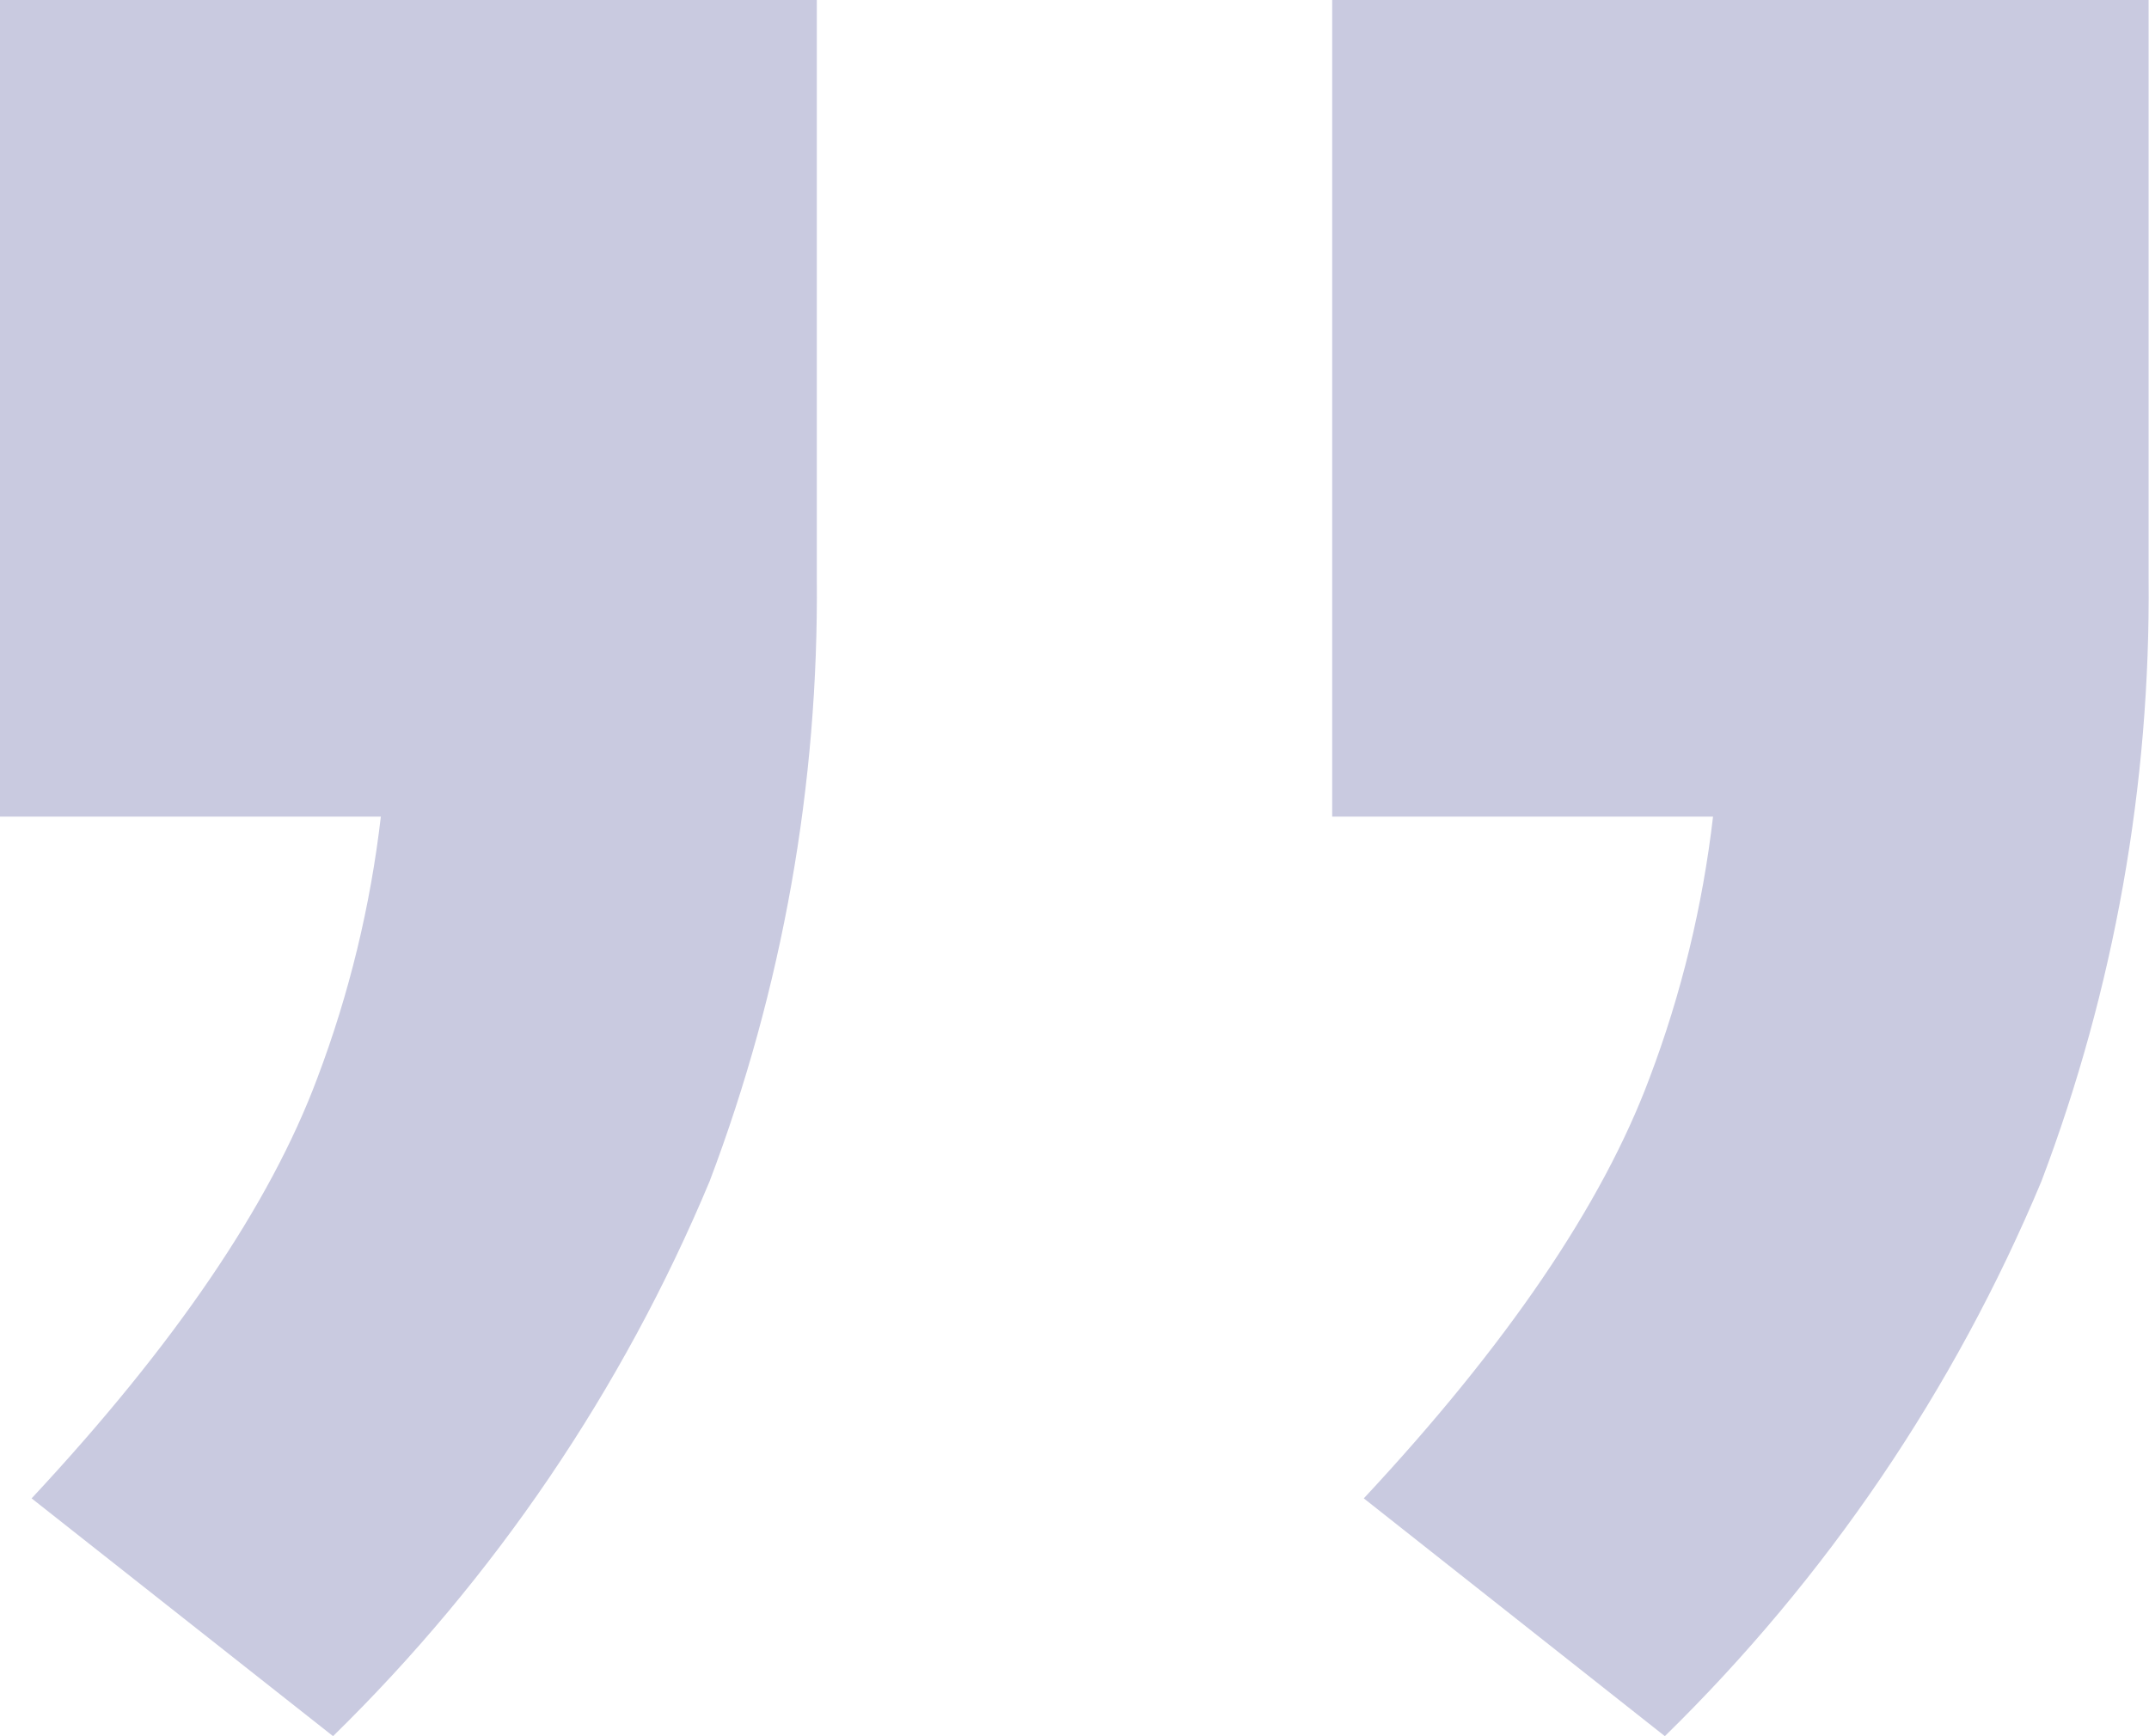
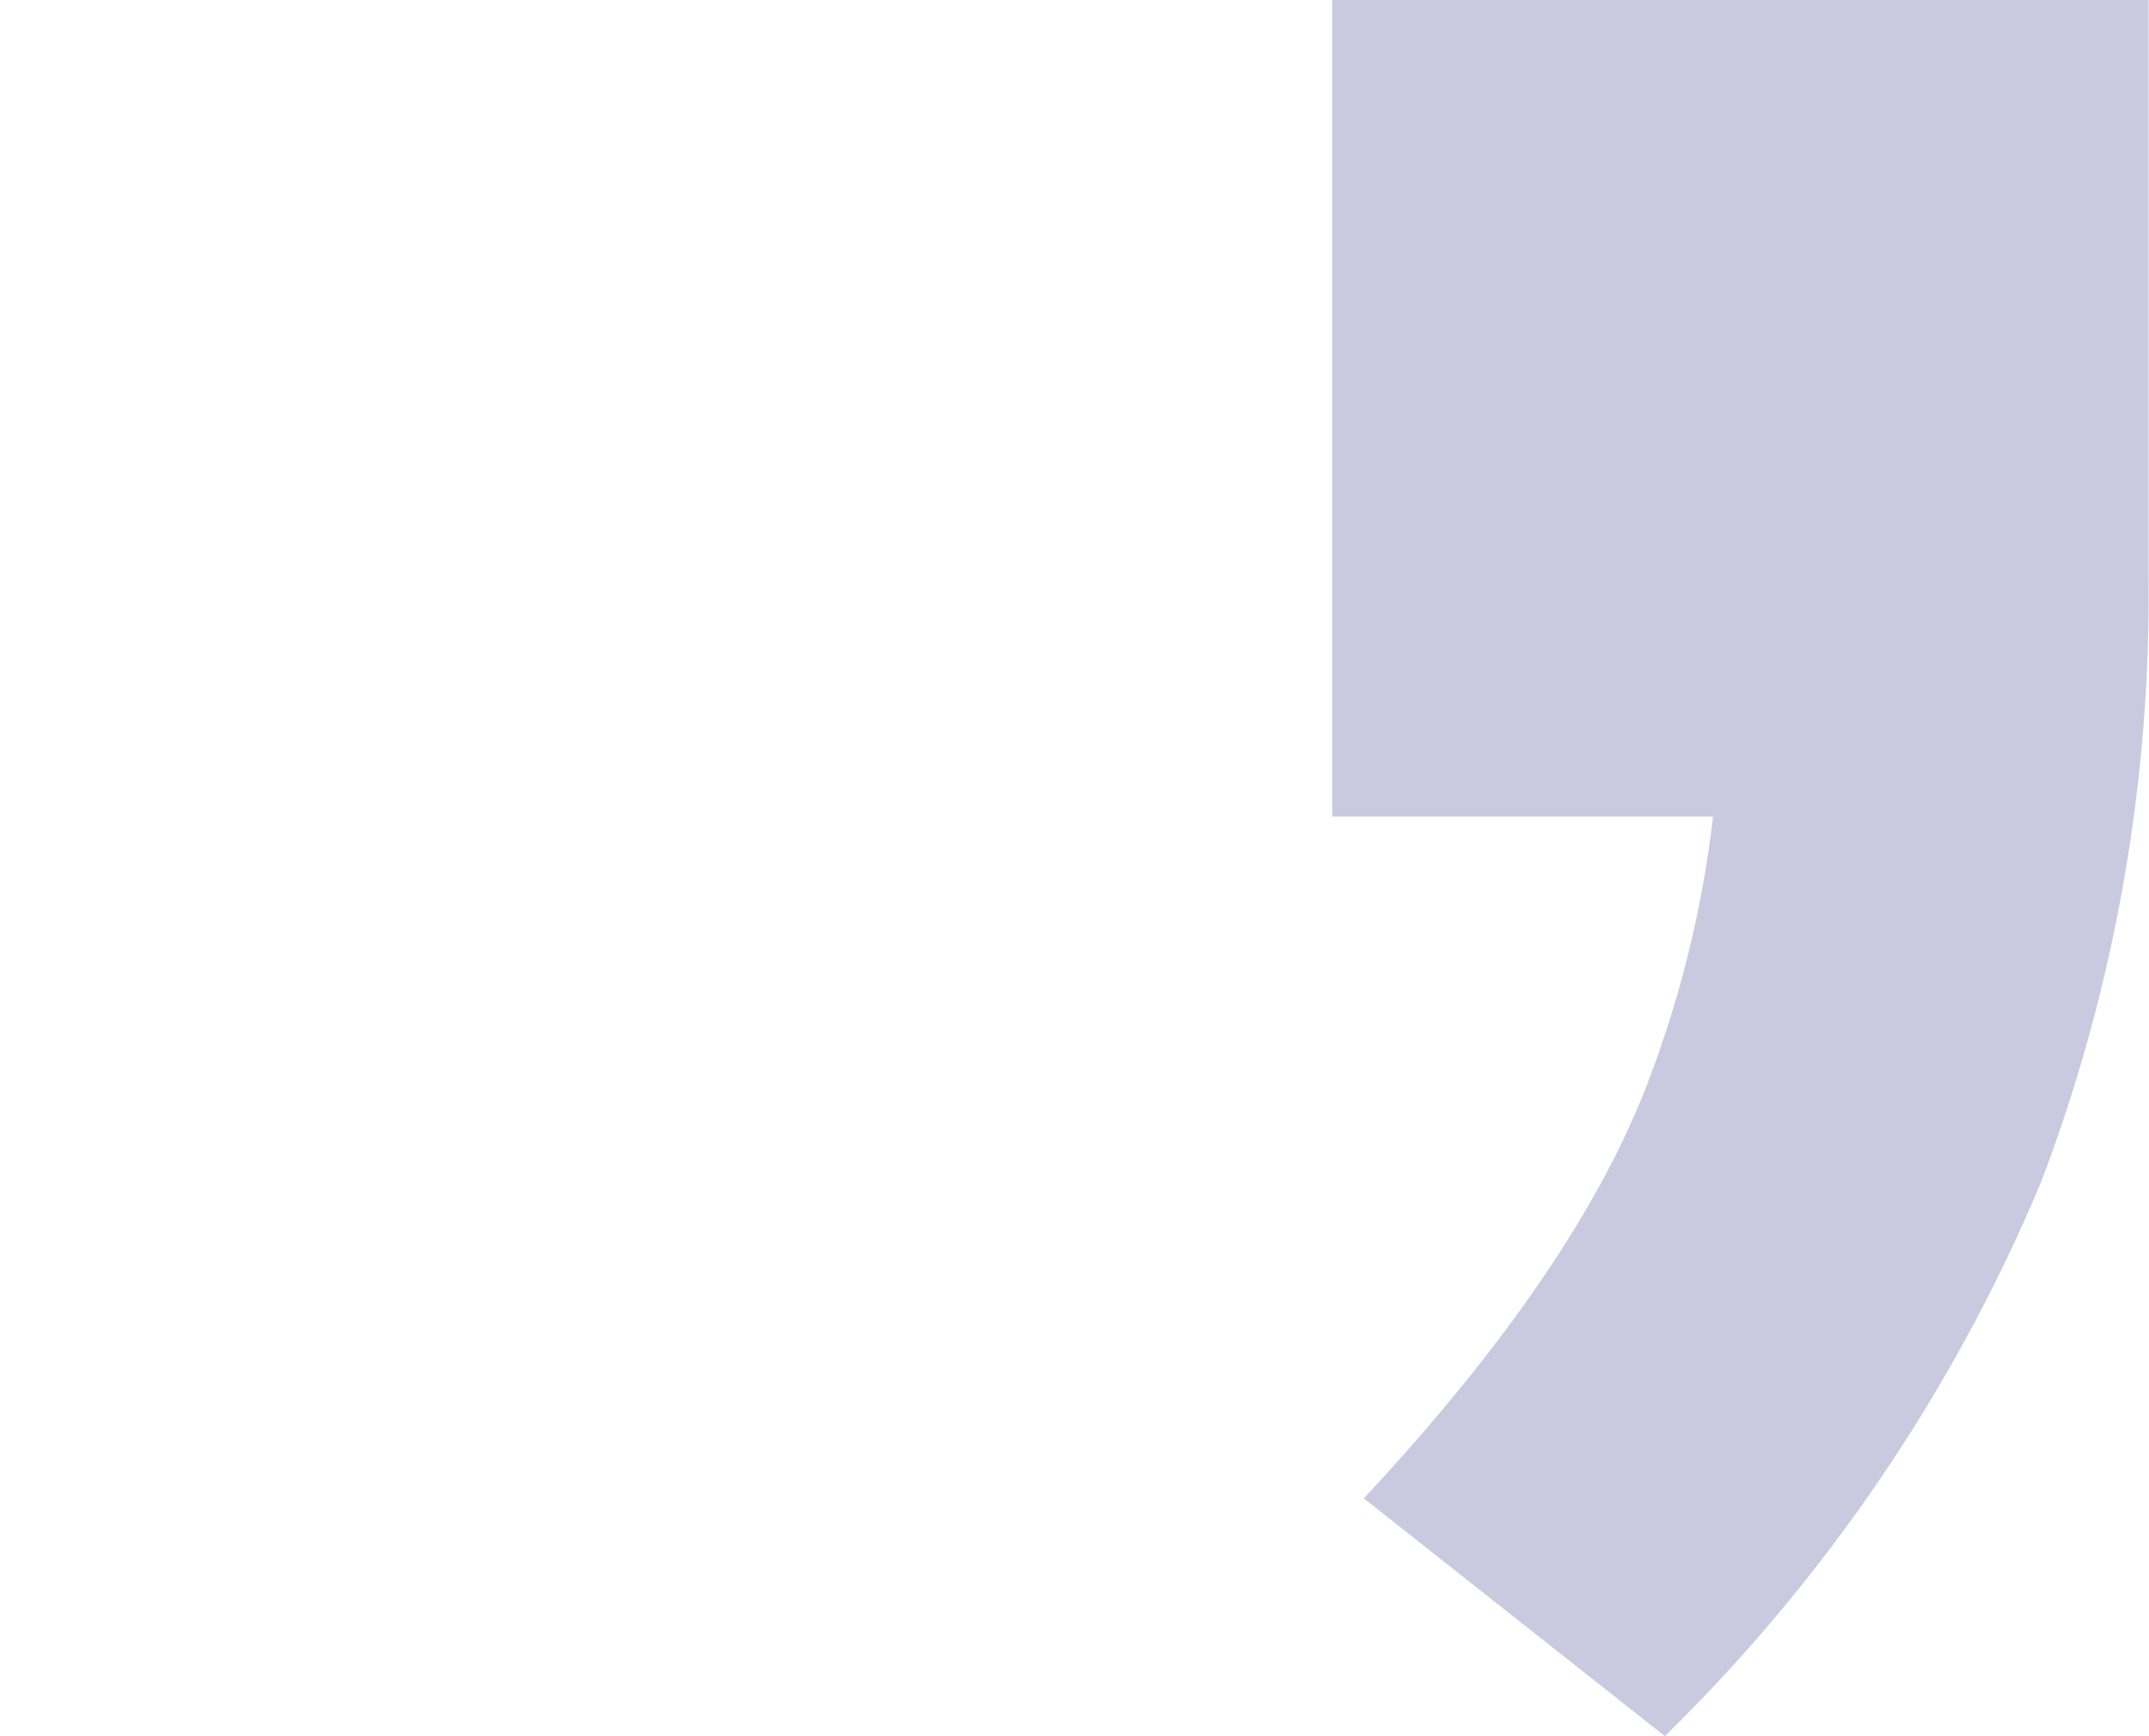
<svg xmlns="http://www.w3.org/2000/svg" id="a" viewBox="0 0 55.75 45.05">
-   <path fill="#C9CAE0" d="M0,21.19H9.88c-.27,2.32-.82,4.6-1.65,6.79-1.23,3.29-3.7,6.92-7.41,10.9l7.82,6.17c4.19-4.1,7.51-8.99,9.77-14.4,1.89-4.99,2.83-10.3,2.78-15.64V0H0V21.19Z" />
  <path fill="#C9CAE0" d="M34.56,0V21.19h9.88c-.27,2.32-.82,4.6-1.65,6.79-1.23,3.29-3.7,6.92-7.41,10.9l7.81,6.17c4.19-4.1,7.51-8.99,9.77-14.4,1.89-4.99,2.83-10.29,2.78-15.63V0h-21.19Z" />
</svg>